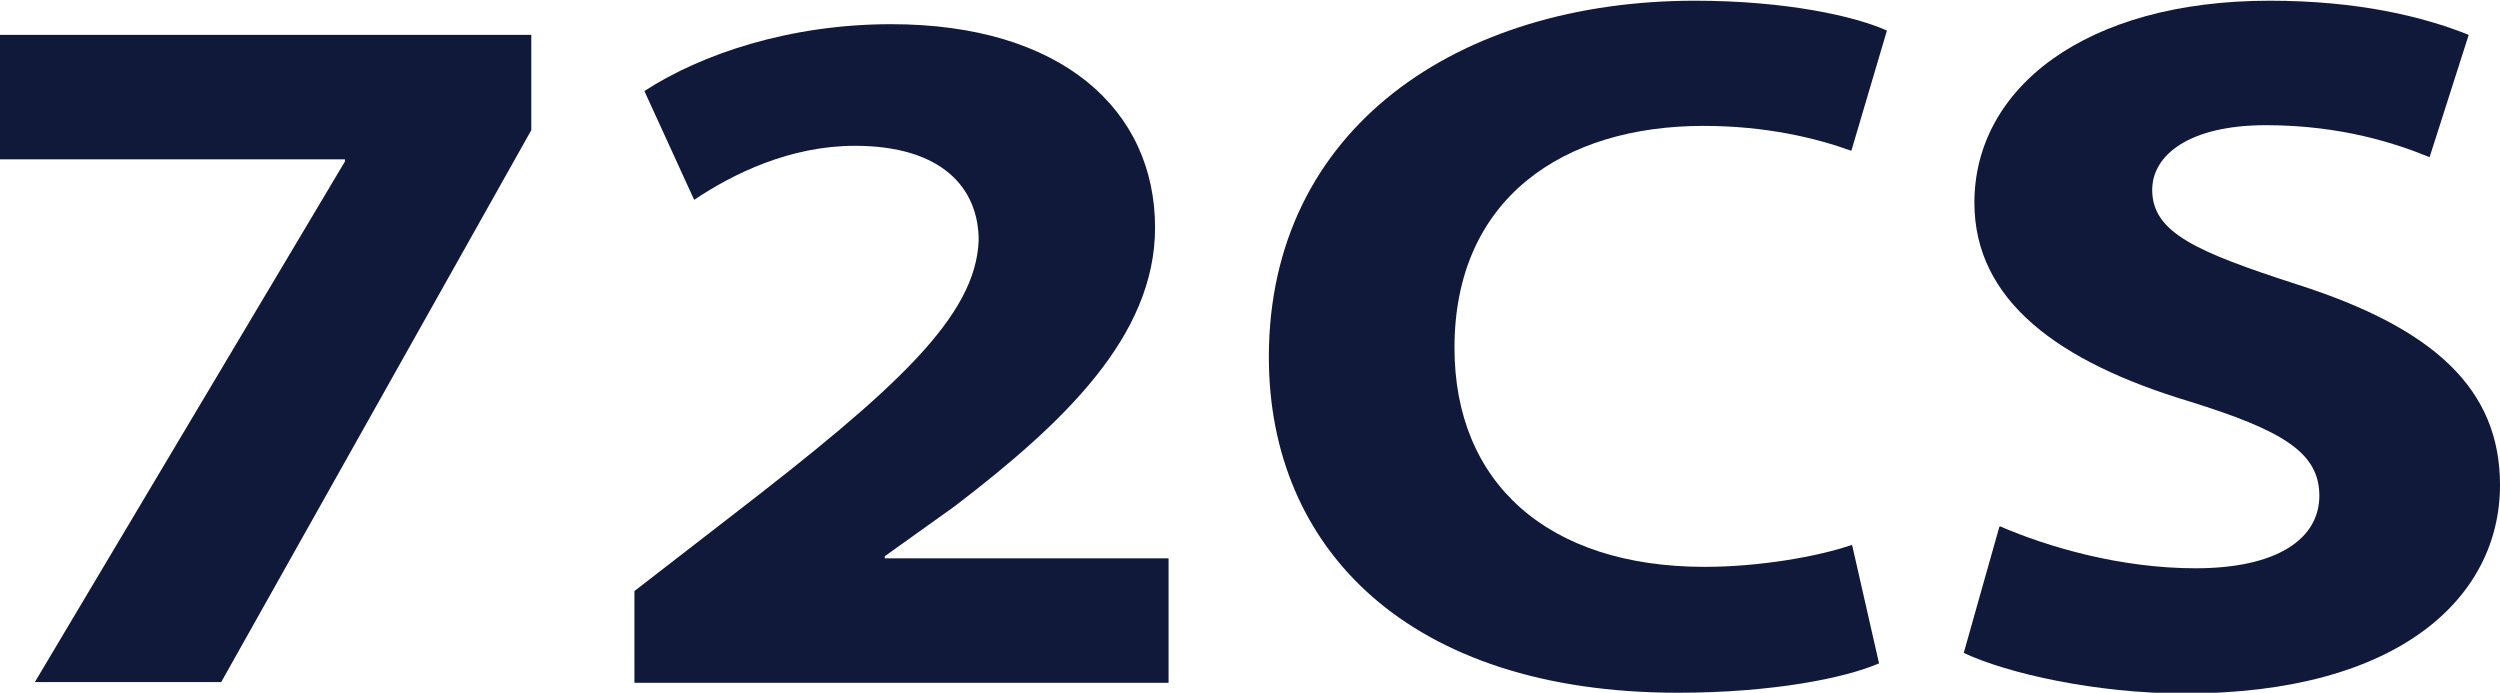
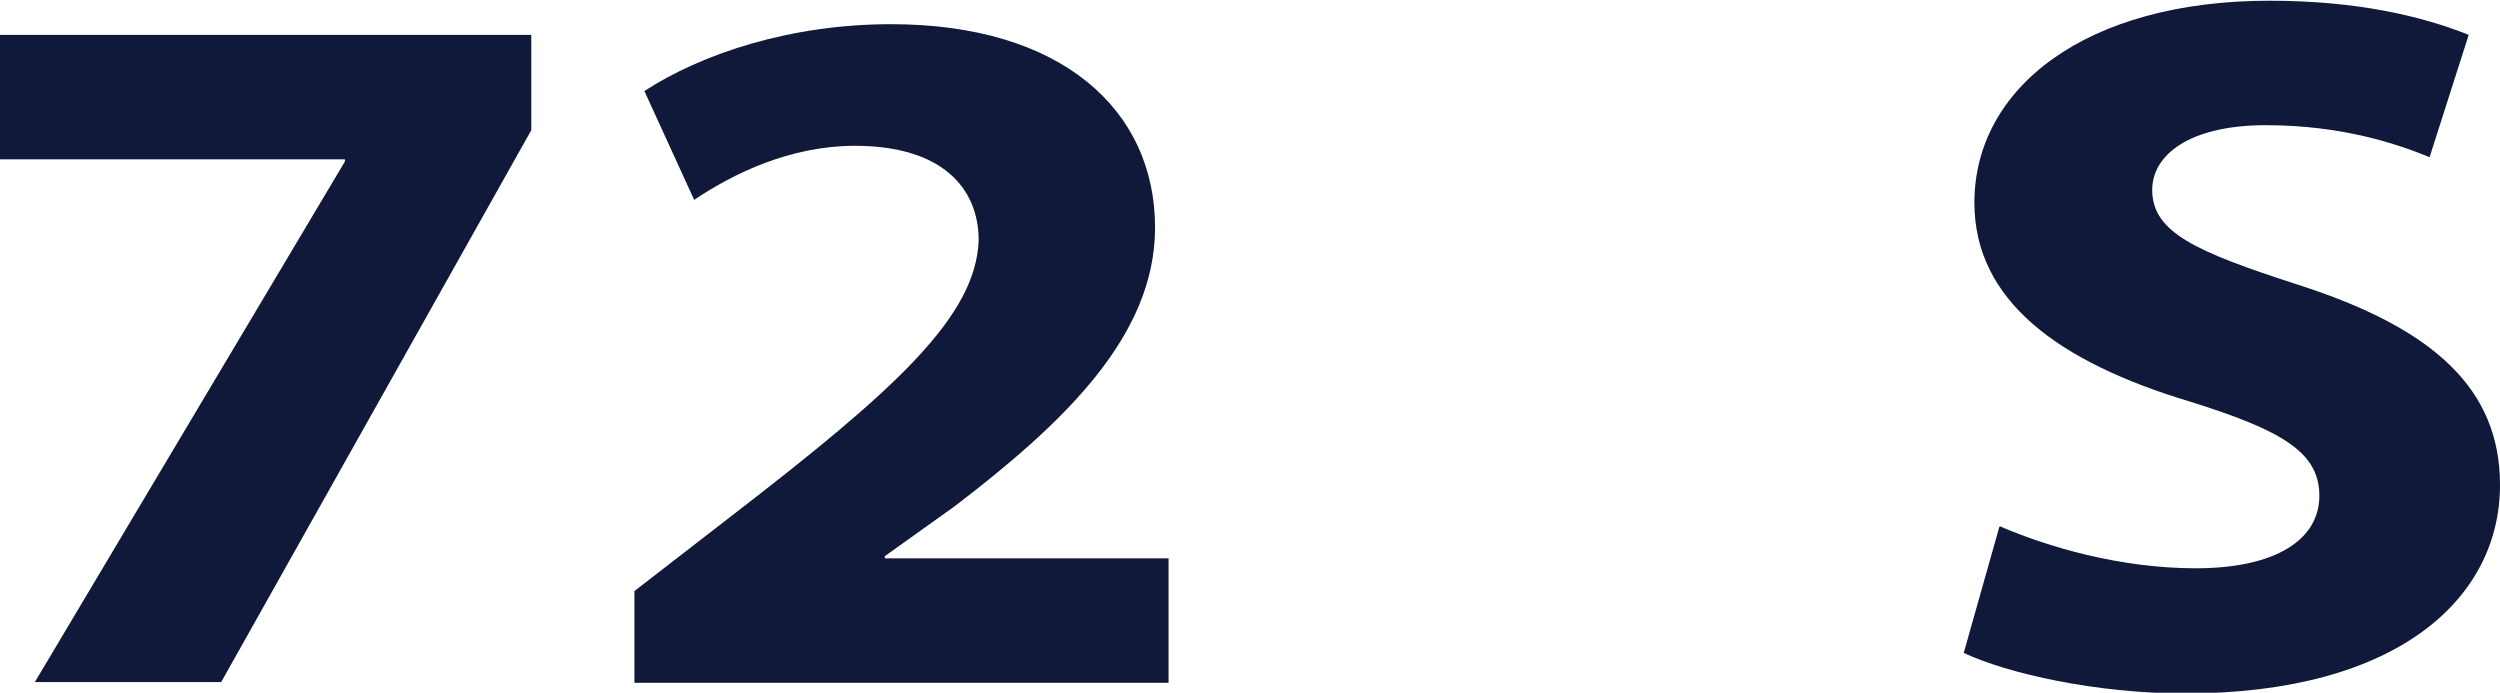
<svg xmlns="http://www.w3.org/2000/svg" id="Layer_2" data-name="Layer 2" viewBox="0 0 35.15 9.74">
  <defs>
    <style> .cls-1 { fill: #10193a; } </style>
  </defs>
  <g id="Layer_2-2" data-name="Layer 2">
    <g>
      <path class="cls-1" d="M7.47.49v1.34l-4.36,7.76H.49L4.85,2.27v-.03H0V.49h7.47Z" />
      <path class="cls-1" d="M8.92,9.6v-1.29l1.37-1.06c2.31-1.78,3.43-2.8,3.47-3.87,0-.74-.52-1.33-1.74-1.33-.91,0-1.71.39-2.26.76l-.7-1.53c.8-.52,2.04-.94,3.47-.94,2.39,0,3.71,1.2,3.71,2.86,0,1.53-1.29,2.75-2.82,3.92l-.98.7v.03h3.99v1.75h-7.51Z" />
-       <path class="cls-1" d="M26.41,9.33c-.46.2-1.48.41-2.82.41-3.79,0-5.75-2.03-5.75-4.72,0-3.22,2.67-5.01,5.99-5.01,1.29,0,2.26.22,2.7.42l-.5,1.69c-.5-.18-1.2-.35-2.08-.35-1.97,0-3.5,1.02-3.5,3.12,0,1.89,1.3,3.08,3.52,3.08.75,0,1.58-.14,2.07-.31l.38,1.67Z" />
      <path class="cls-1" d="M28.12,7.4c.67.29,1.69.59,2.75.59,1.14,0,1.74-.41,1.74-1.02s-.52-.92-1.84-1.33c-1.82-.55-3.01-1.41-3.01-2.79,0-1.61,1.56-2.84,4.15-2.84,1.24,0,2.15.22,2.8.48l-.55,1.72c-.44-.18-1.22-.45-2.3-.45s-1.6.42-1.6.91c0,.6.62.87,2.04,1.33,1.94.62,2.85,1.48,2.85,2.82,0,1.58-1.42,2.93-4.43,2.93-1.25,0-2.49-.28-3.11-.57l.5-1.77Z" />
    </g>
  </g>
</svg>